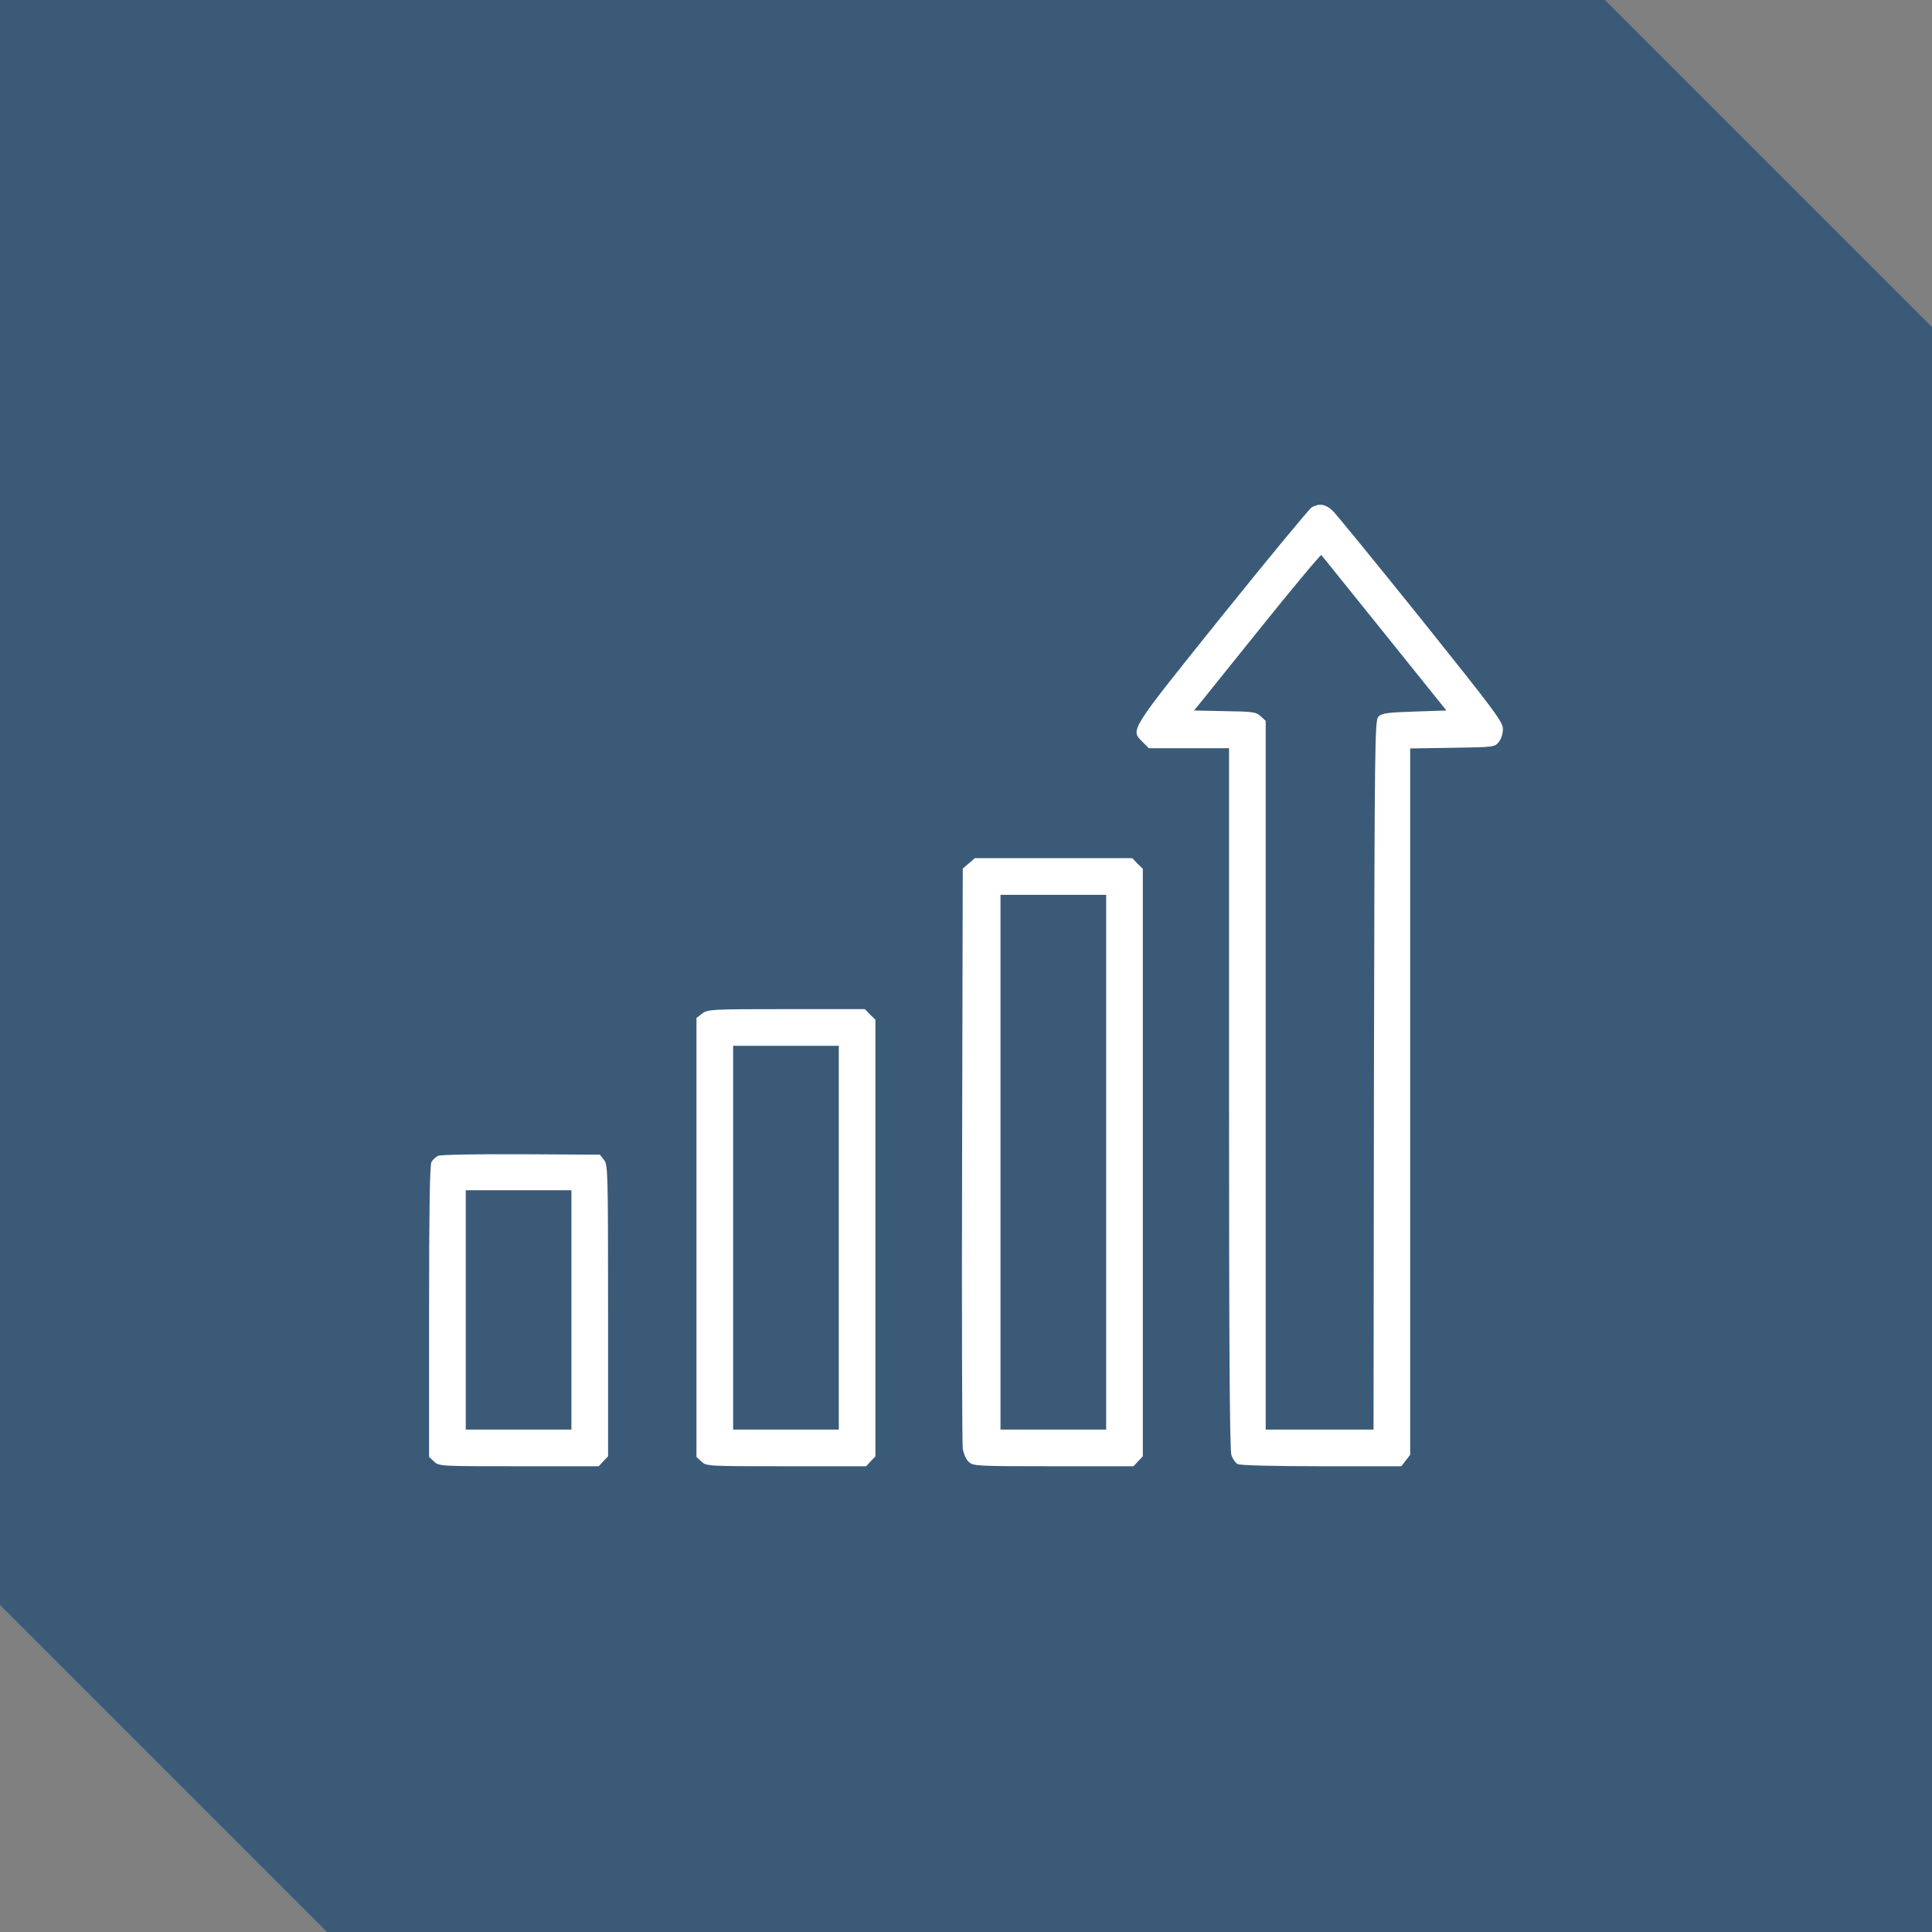
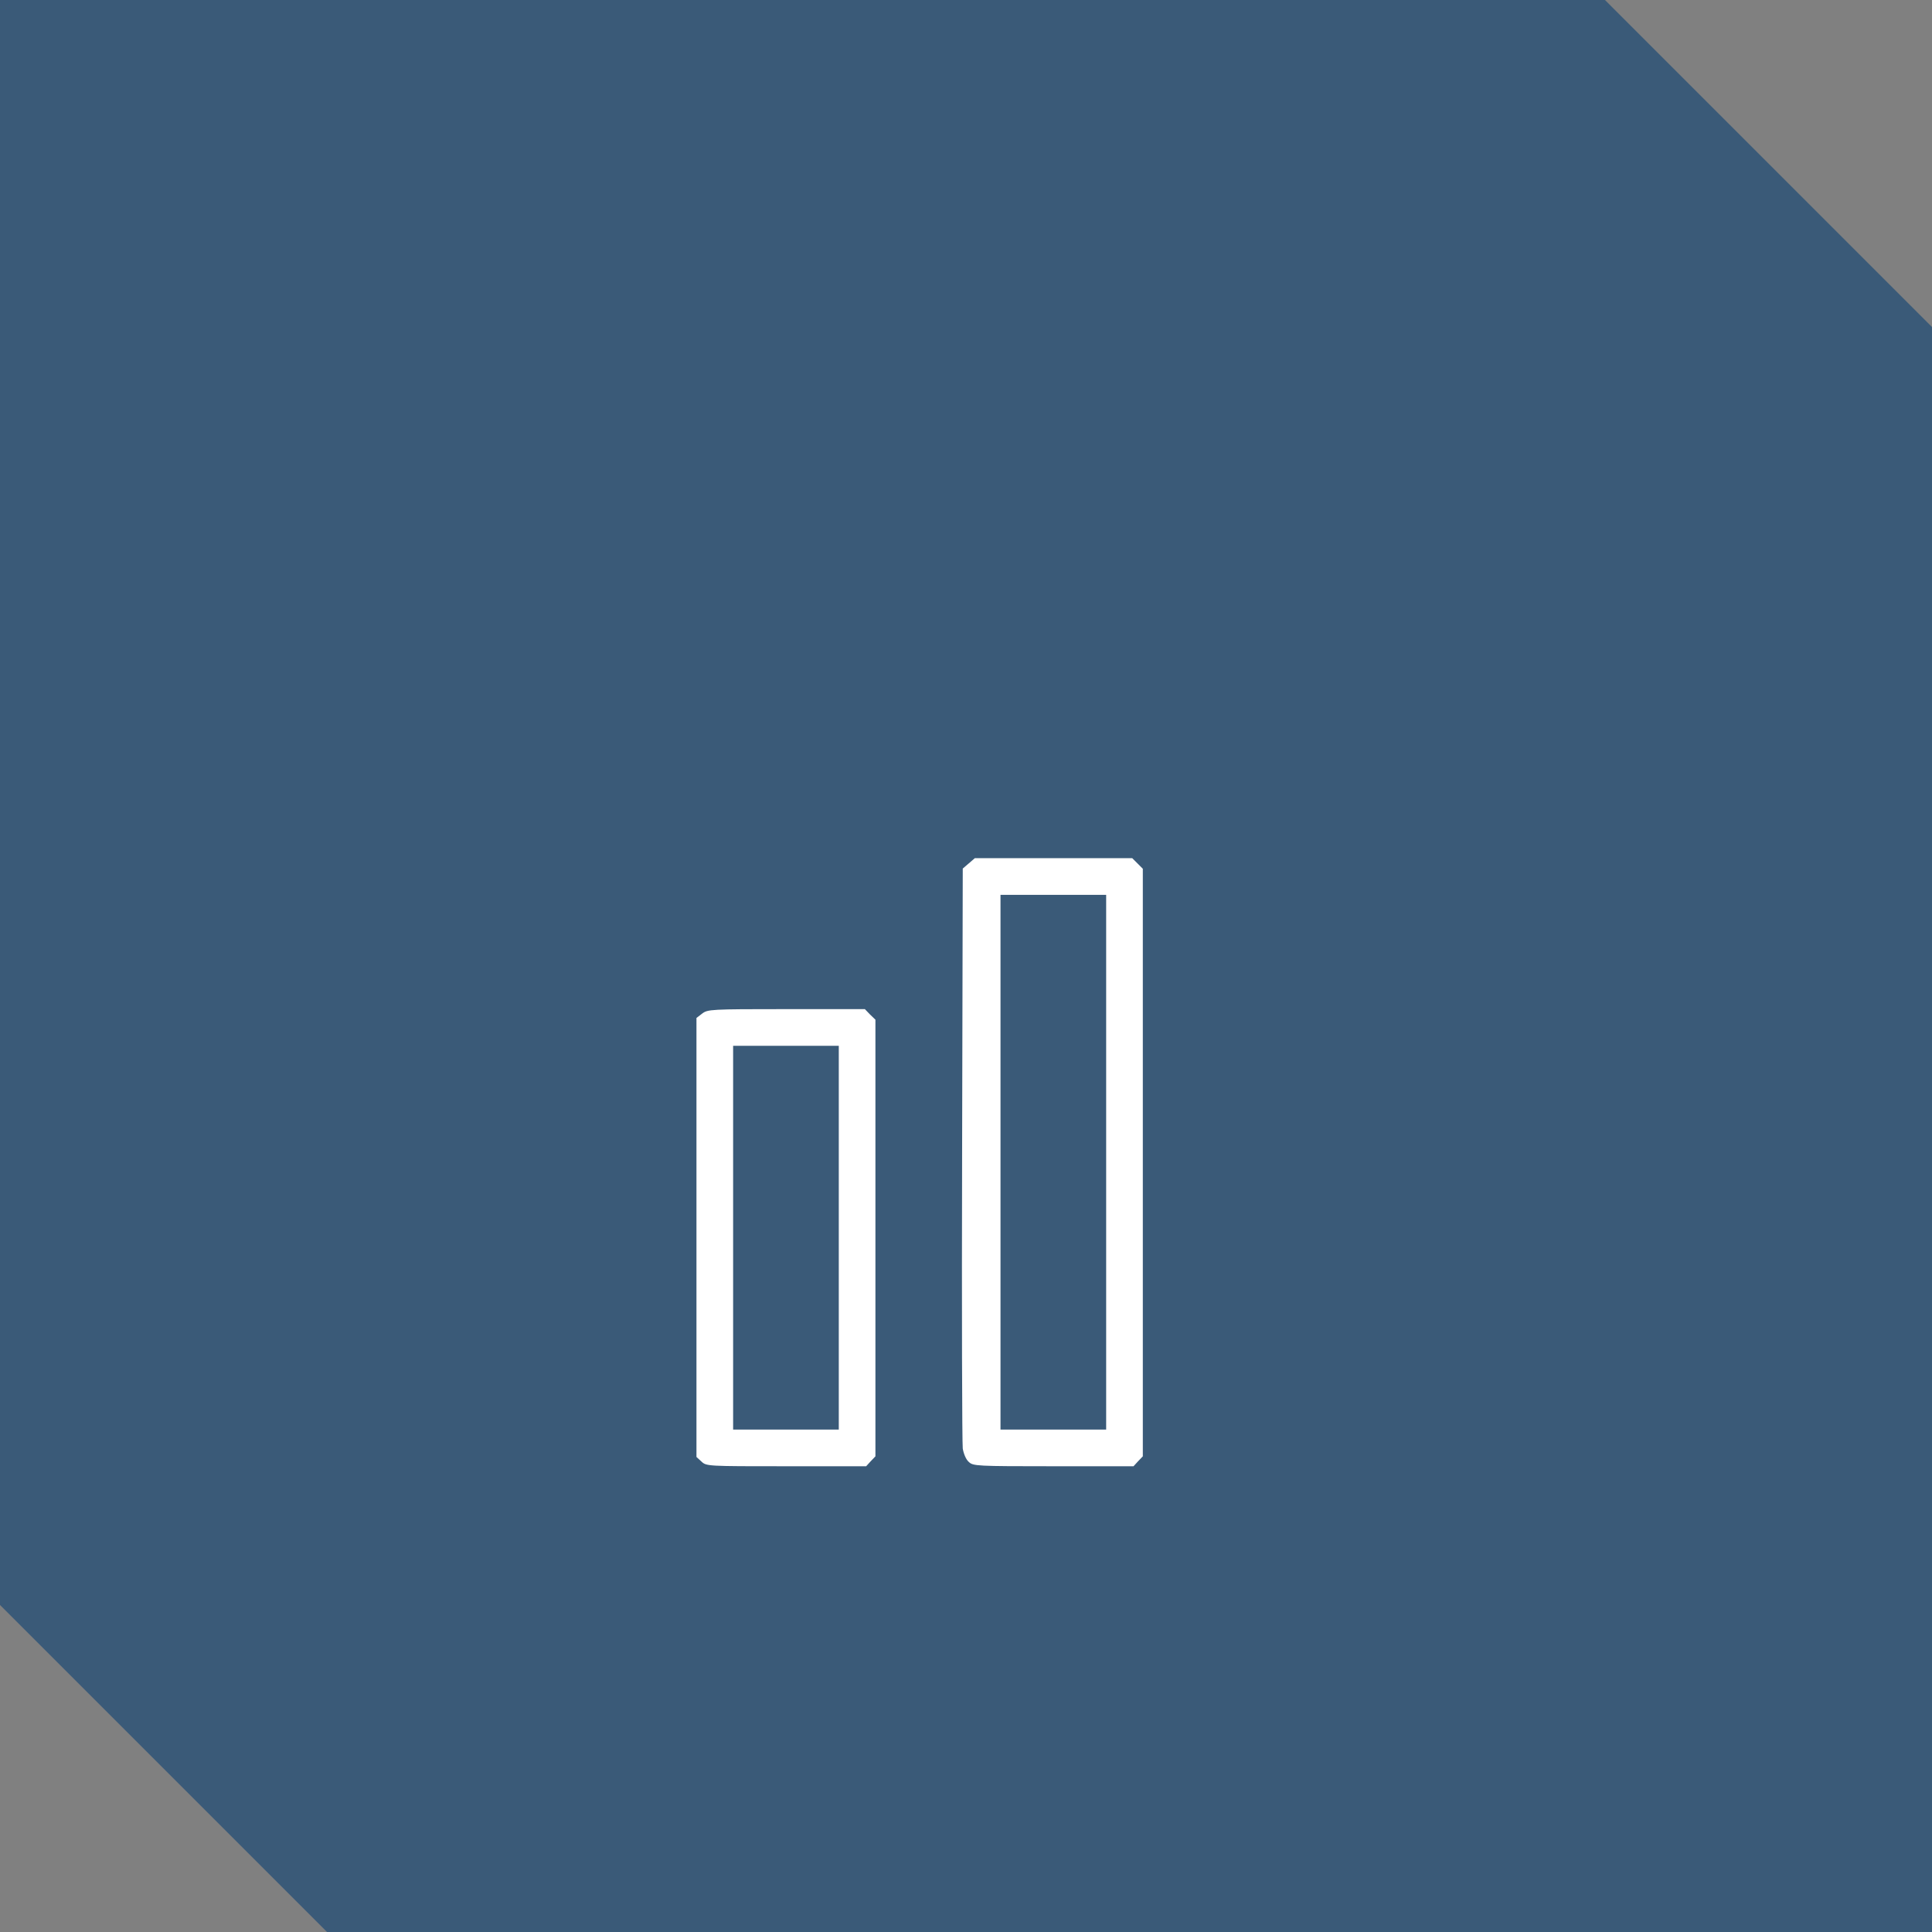
<svg xmlns="http://www.w3.org/2000/svg" fill="none" viewBox="0 0 84 84" height="84" width="84">
  <rect x="0" y="0" width="84" height="84" fill="#808080" stroke="none" />
  <path fill="#3A5A78" d="M84 14.218V84H14.219L0 69.781V0H69.782L84 14.218Z" />
-   <path fill="white" d="M57.028 22.059C56.925 22.125 55.162 24.253 53.119 26.794C49.059 31.856 49.144 31.716 49.678 32.259L49.95 32.531H51.694H53.437V47.756C53.437 58.622 53.465 63.056 53.541 63.272C53.597 63.431 53.719 63.609 53.812 63.656C53.916 63.712 55.369 63.75 57.459 63.75H60.928L61.115 63.506L61.312 63.253V47.897V32.541L63.15 32.513C64.95 32.484 64.987 32.484 65.165 32.259C65.269 32.138 65.344 31.894 65.344 31.697C65.344 31.387 65.016 30.947 61.781 26.906C59.812 24.459 58.087 22.341 57.928 22.191C57.628 21.919 57.356 21.872 57.028 22.059ZM60.197 27.544L62.887 30.891L61.49 30.938C60.319 30.975 60.075 31.012 59.934 31.153C59.775 31.312 59.766 32.091 59.737 46.734L59.719 62.156H57.375H55.031V46.753V31.341L54.816 31.144C54.619 30.956 54.487 30.938 53.259 30.919L51.919 30.891L54.656 27.488C56.156 25.613 57.422 24.103 57.45 24.131C57.478 24.169 58.715 25.697 60.197 27.544Z" />
-   <path fill="white" d="M42.122 37.538L41.859 37.763L41.831 50.175C41.812 56.991 41.831 62.756 41.859 62.981C41.897 63.206 42 63.459 42.122 63.562C42.309 63.741 42.459 63.75 45.797 63.75H49.284L49.481 63.534L49.688 63.319V50.541V37.772L49.453 37.547L49.228 37.312H45.806H42.384L42.122 37.538ZM48.094 50.531V62.156H45.797H43.5V50.531V38.906H45.797H48.094V50.531Z" />
+   <path fill="white" d="M42.122 37.538L41.859 37.763L41.831 50.175C41.812 56.991 41.831 62.756 41.859 62.981C41.897 63.206 42 63.459 42.122 63.562C42.309 63.741 42.459 63.75 45.797 63.75H49.284L49.481 63.534L49.688 63.319V50.541V37.772L49.228 37.312H45.806H42.384L42.122 37.538ZM48.094 50.531V62.156H45.797H43.5V50.531V38.906H45.797H48.094V50.531Z" />
  <path fill="white" d="M30.525 44.072L30.281 44.259V53.803V63.347L30.497 63.544C30.712 63.75 30.75 63.75 34.181 63.75H37.659L37.856 63.534L38.062 63.319V53.822V44.334L37.828 44.109L37.603 43.875H34.191C30.881 43.875 30.769 43.884 30.525 44.072ZM36.469 53.812V62.156H34.172H31.875V53.812V45.469H34.172H36.469V53.812Z" />
-   <path fill="white" d="M19.059 50.25C18.947 50.297 18.816 50.419 18.759 50.522C18.684 50.644 18.656 52.734 18.656 57.028V63.347L18.872 63.544C19.087 63.75 19.125 63.75 22.556 63.75H26.034L26.231 63.534L26.438 63.319V56.981C26.438 50.888 26.428 50.634 26.259 50.428L26.081 50.203L22.669 50.184C20.803 50.175 19.172 50.203 19.059 50.25ZM24.844 56.953V62.156H22.547H20.25V56.953V51.75H22.547H24.844V56.953Z" />
</svg>